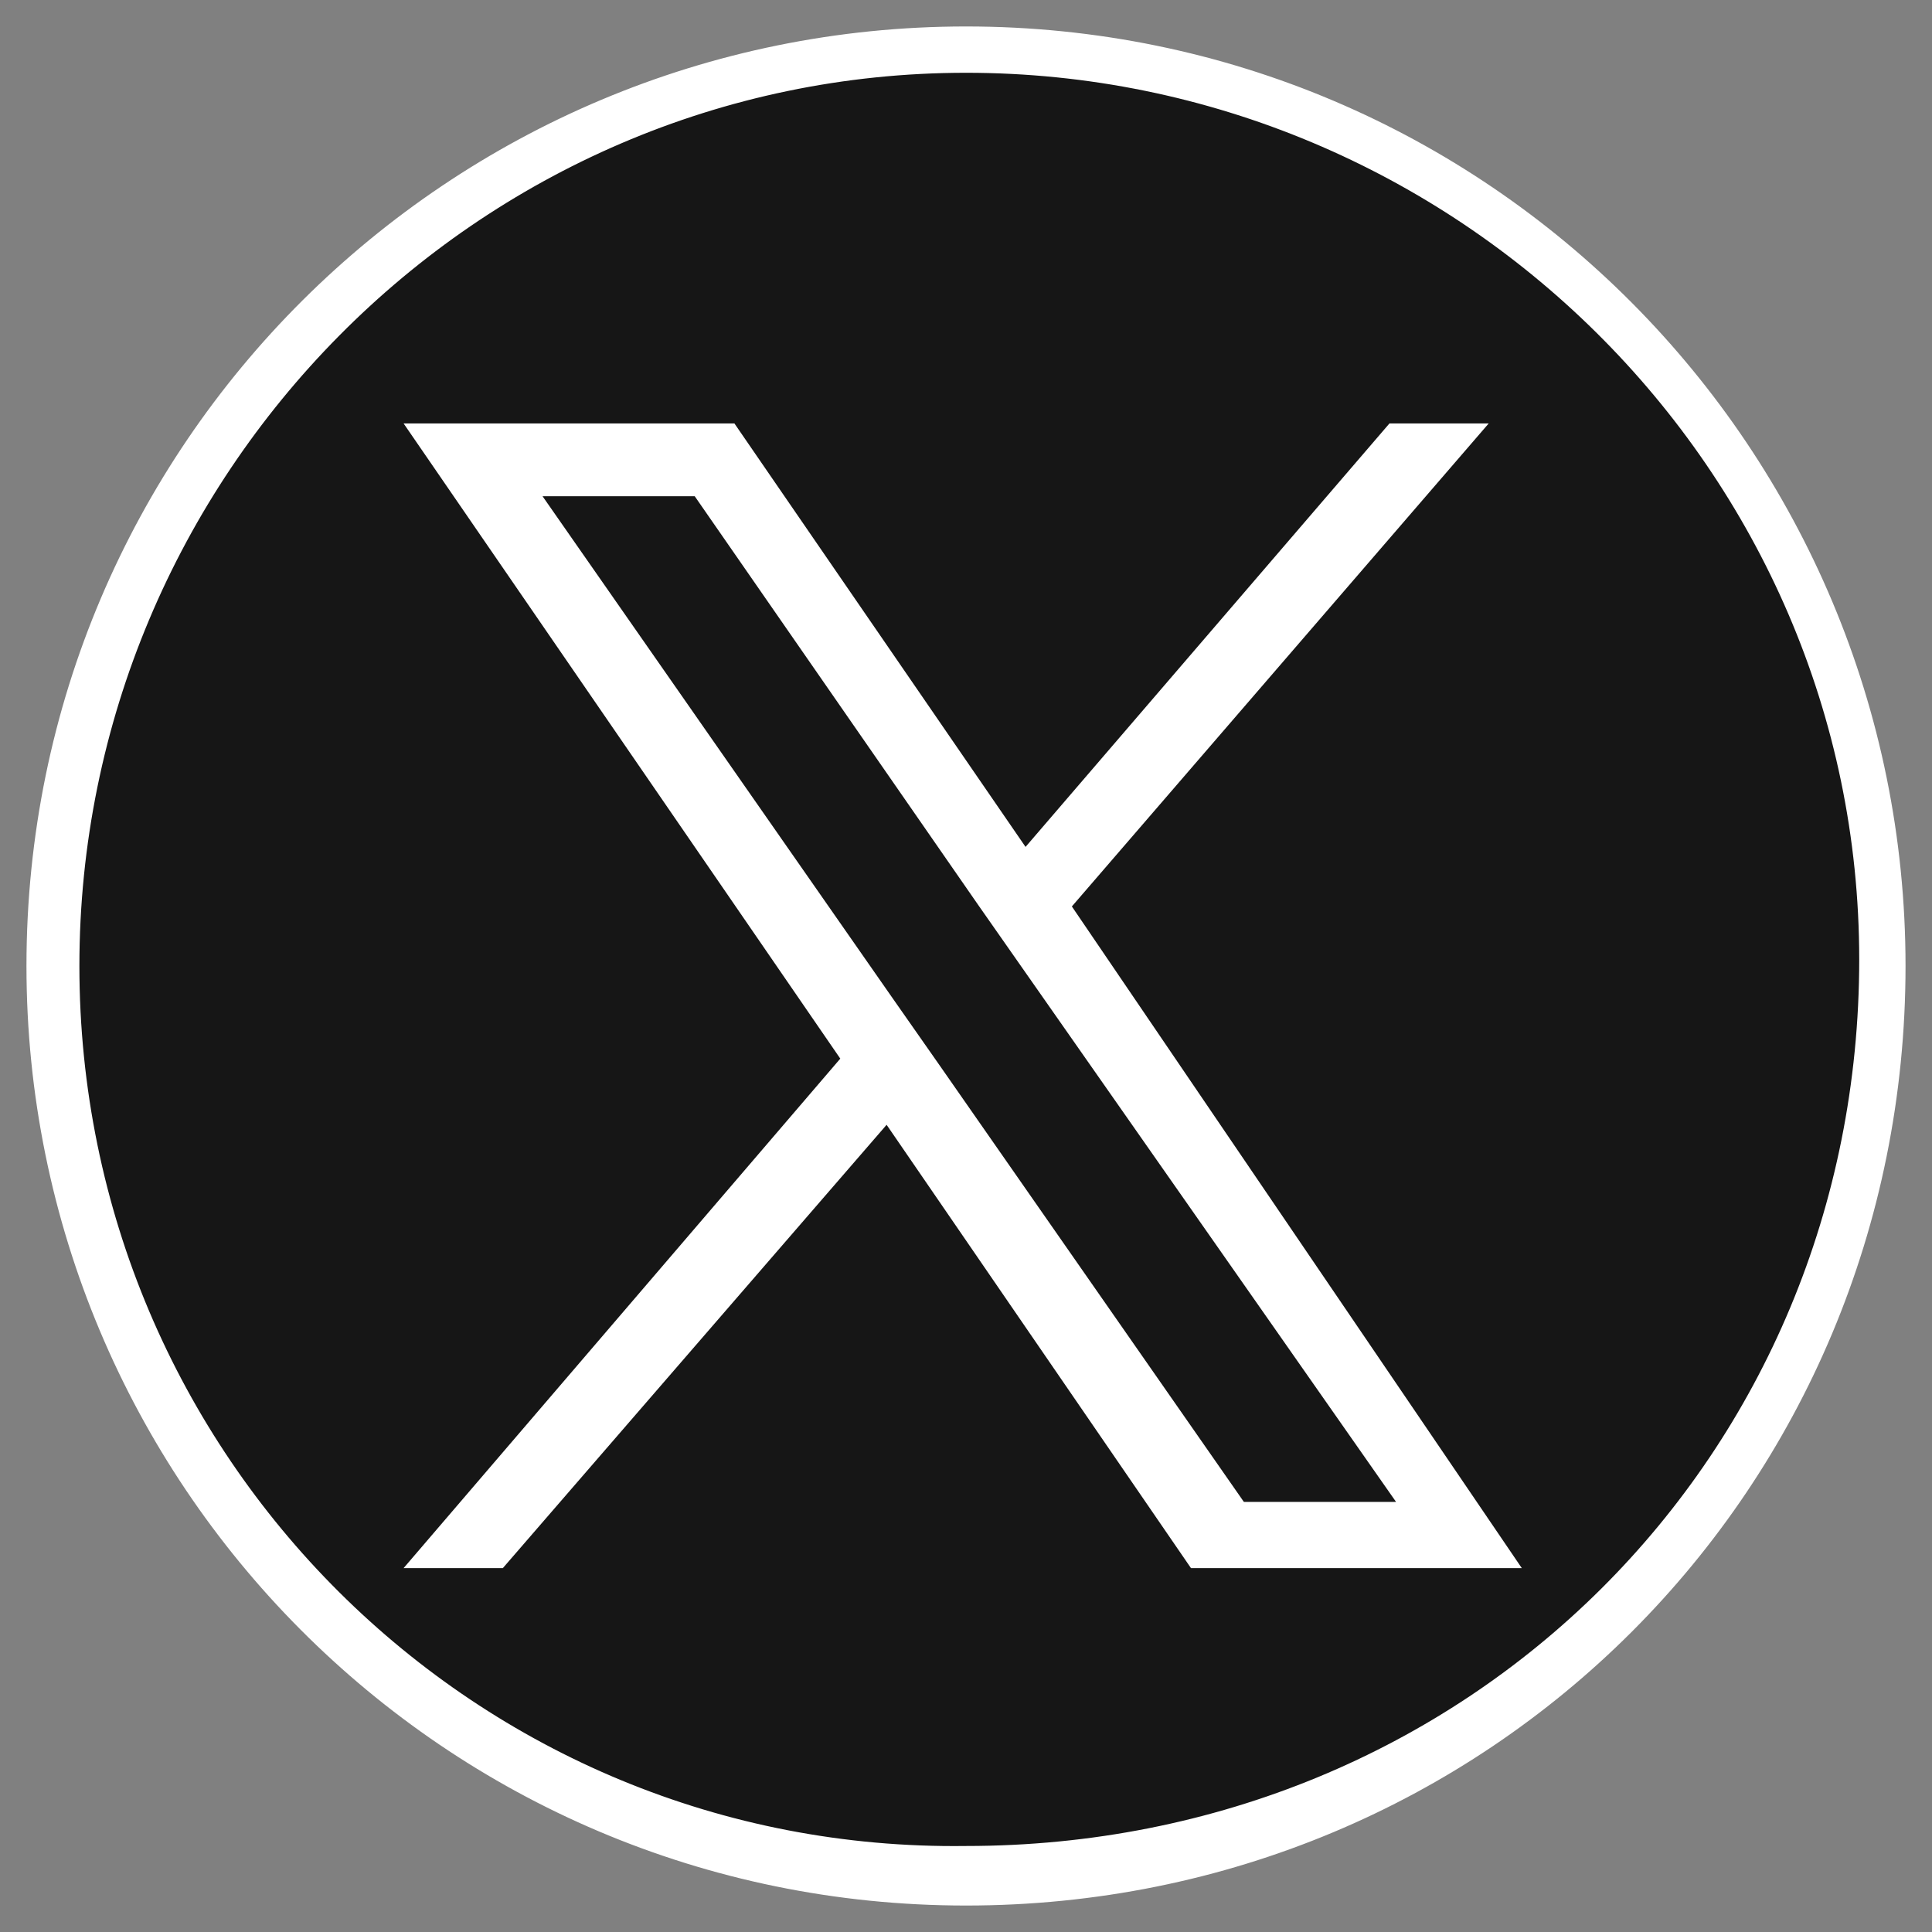
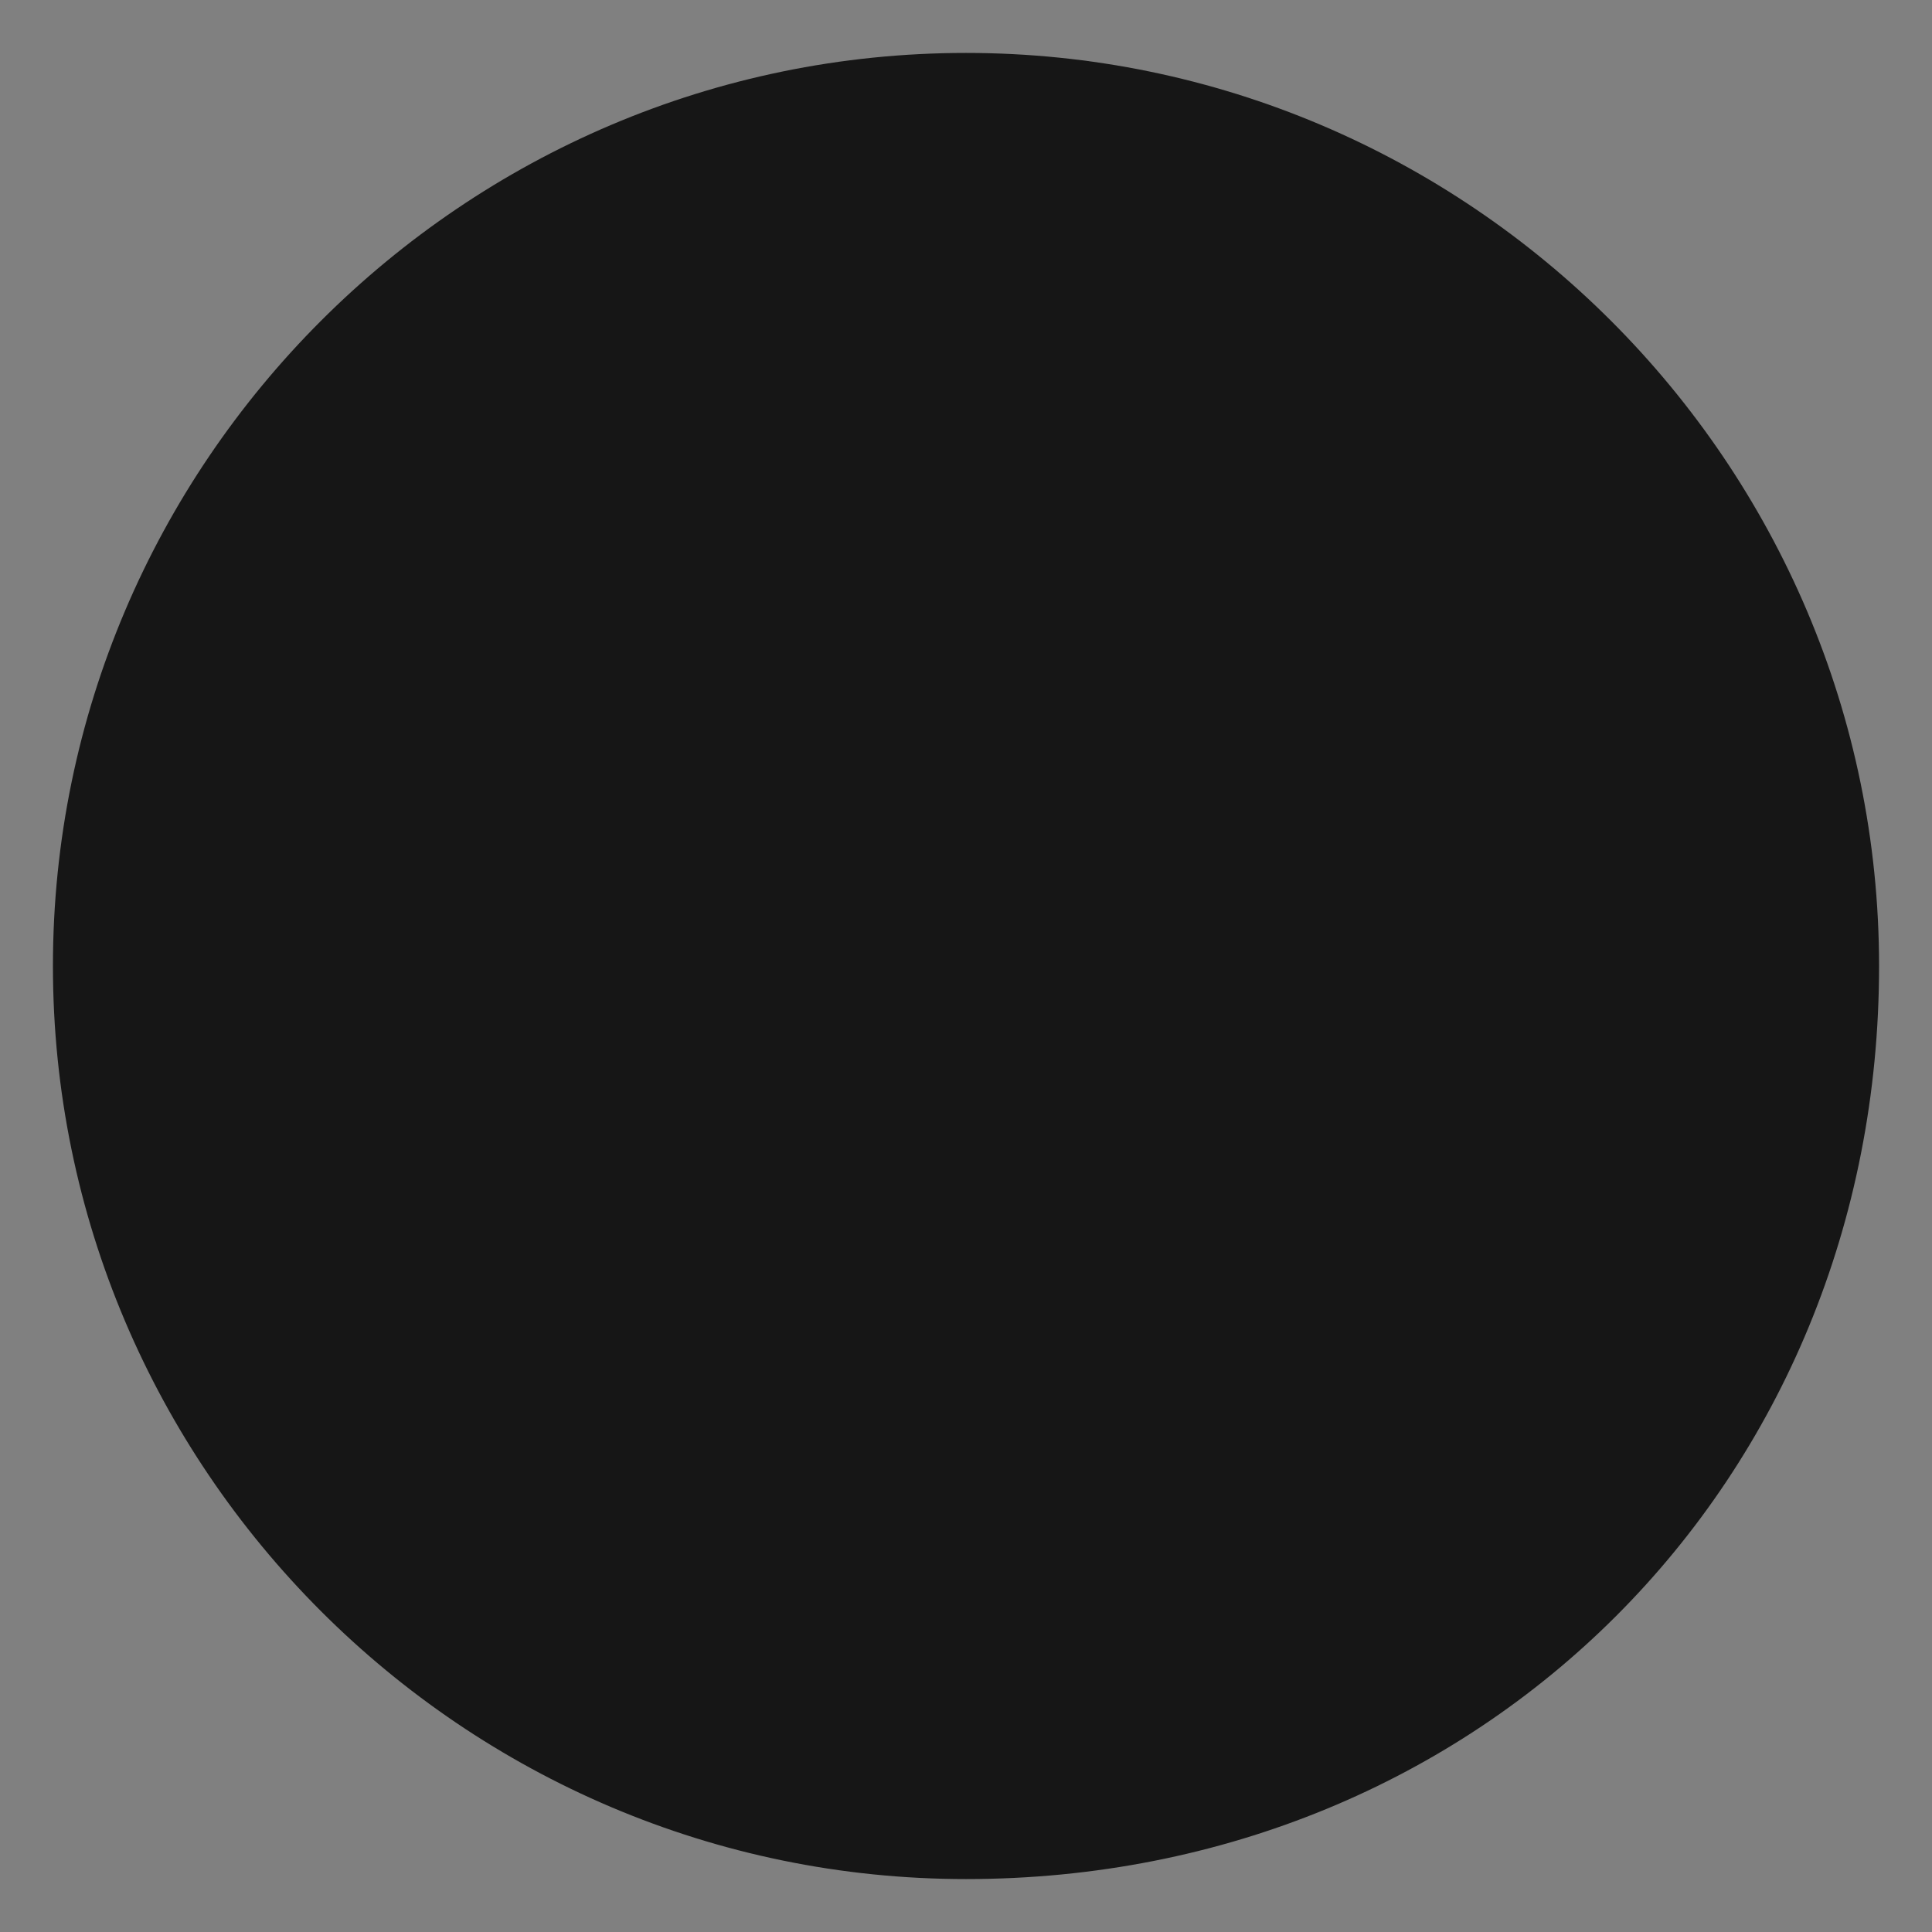
<svg xmlns="http://www.w3.org/2000/svg" version="1.1" id="レイヤー_1" x="0px" y="0px" viewBox="0 0 29.2 29.2" style="enable-background:new 0 0 29.2 29.2;" xml:space="preserve">
  <rect x="0" y="0" width="29.2" height="29.2" fill="#808080" stroke="none" />
  <style type="text/css">
	.st0{fill:#161616;}
	.st1{fill:#FFFFFF;}
</style>
  <g>
    <g>
      <g>
        <path class="st0" d="M14.6,28.4C7,28.4,0.8,22.2,0.8,14.6C0.8,7,7,0.8,14.6,0.8c7.6,0,13.8,6.2,13.8,13.8     C28.4,22.4,22.4,28.4,14.6,28.4z" />
-         <path class="st1" d="M14.6,1.1c7.4,0,13.5,6,13.5,13.4c0,7.5-5.9,13.4-13.5,13.4C7.2,28,1.2,22,1.2,14.6S7.2,1.1,14.6,1.1      M14.6,0.4C6.8,0.4,0.4,6.7,0.4,14.6c0,7.8,6.3,14.2,14.2,14.2s14.2-6.3,14.2-14.2C28.8,6.8,22.5,0.4,14.6,0.4L14.6,0.4z" />
      </g>
    </g>
-     <path class="st1" d="M16.2,13.7l6.3-7.3H21l-5.5,6.4l-4.4-6.4h-5l6.6,9.6l-6.6,7.7h1.5l5.8-6.7l4.6,6.7h5L16.2,13.7L16.2,13.7z    M14.2,16.1l-0.7-1L8.2,7.5h2.3l4.3,6.2l0.7,1l5.6,8h-2.3L14.2,16.1L14.2,16.1z" />
  </g>
</svg>